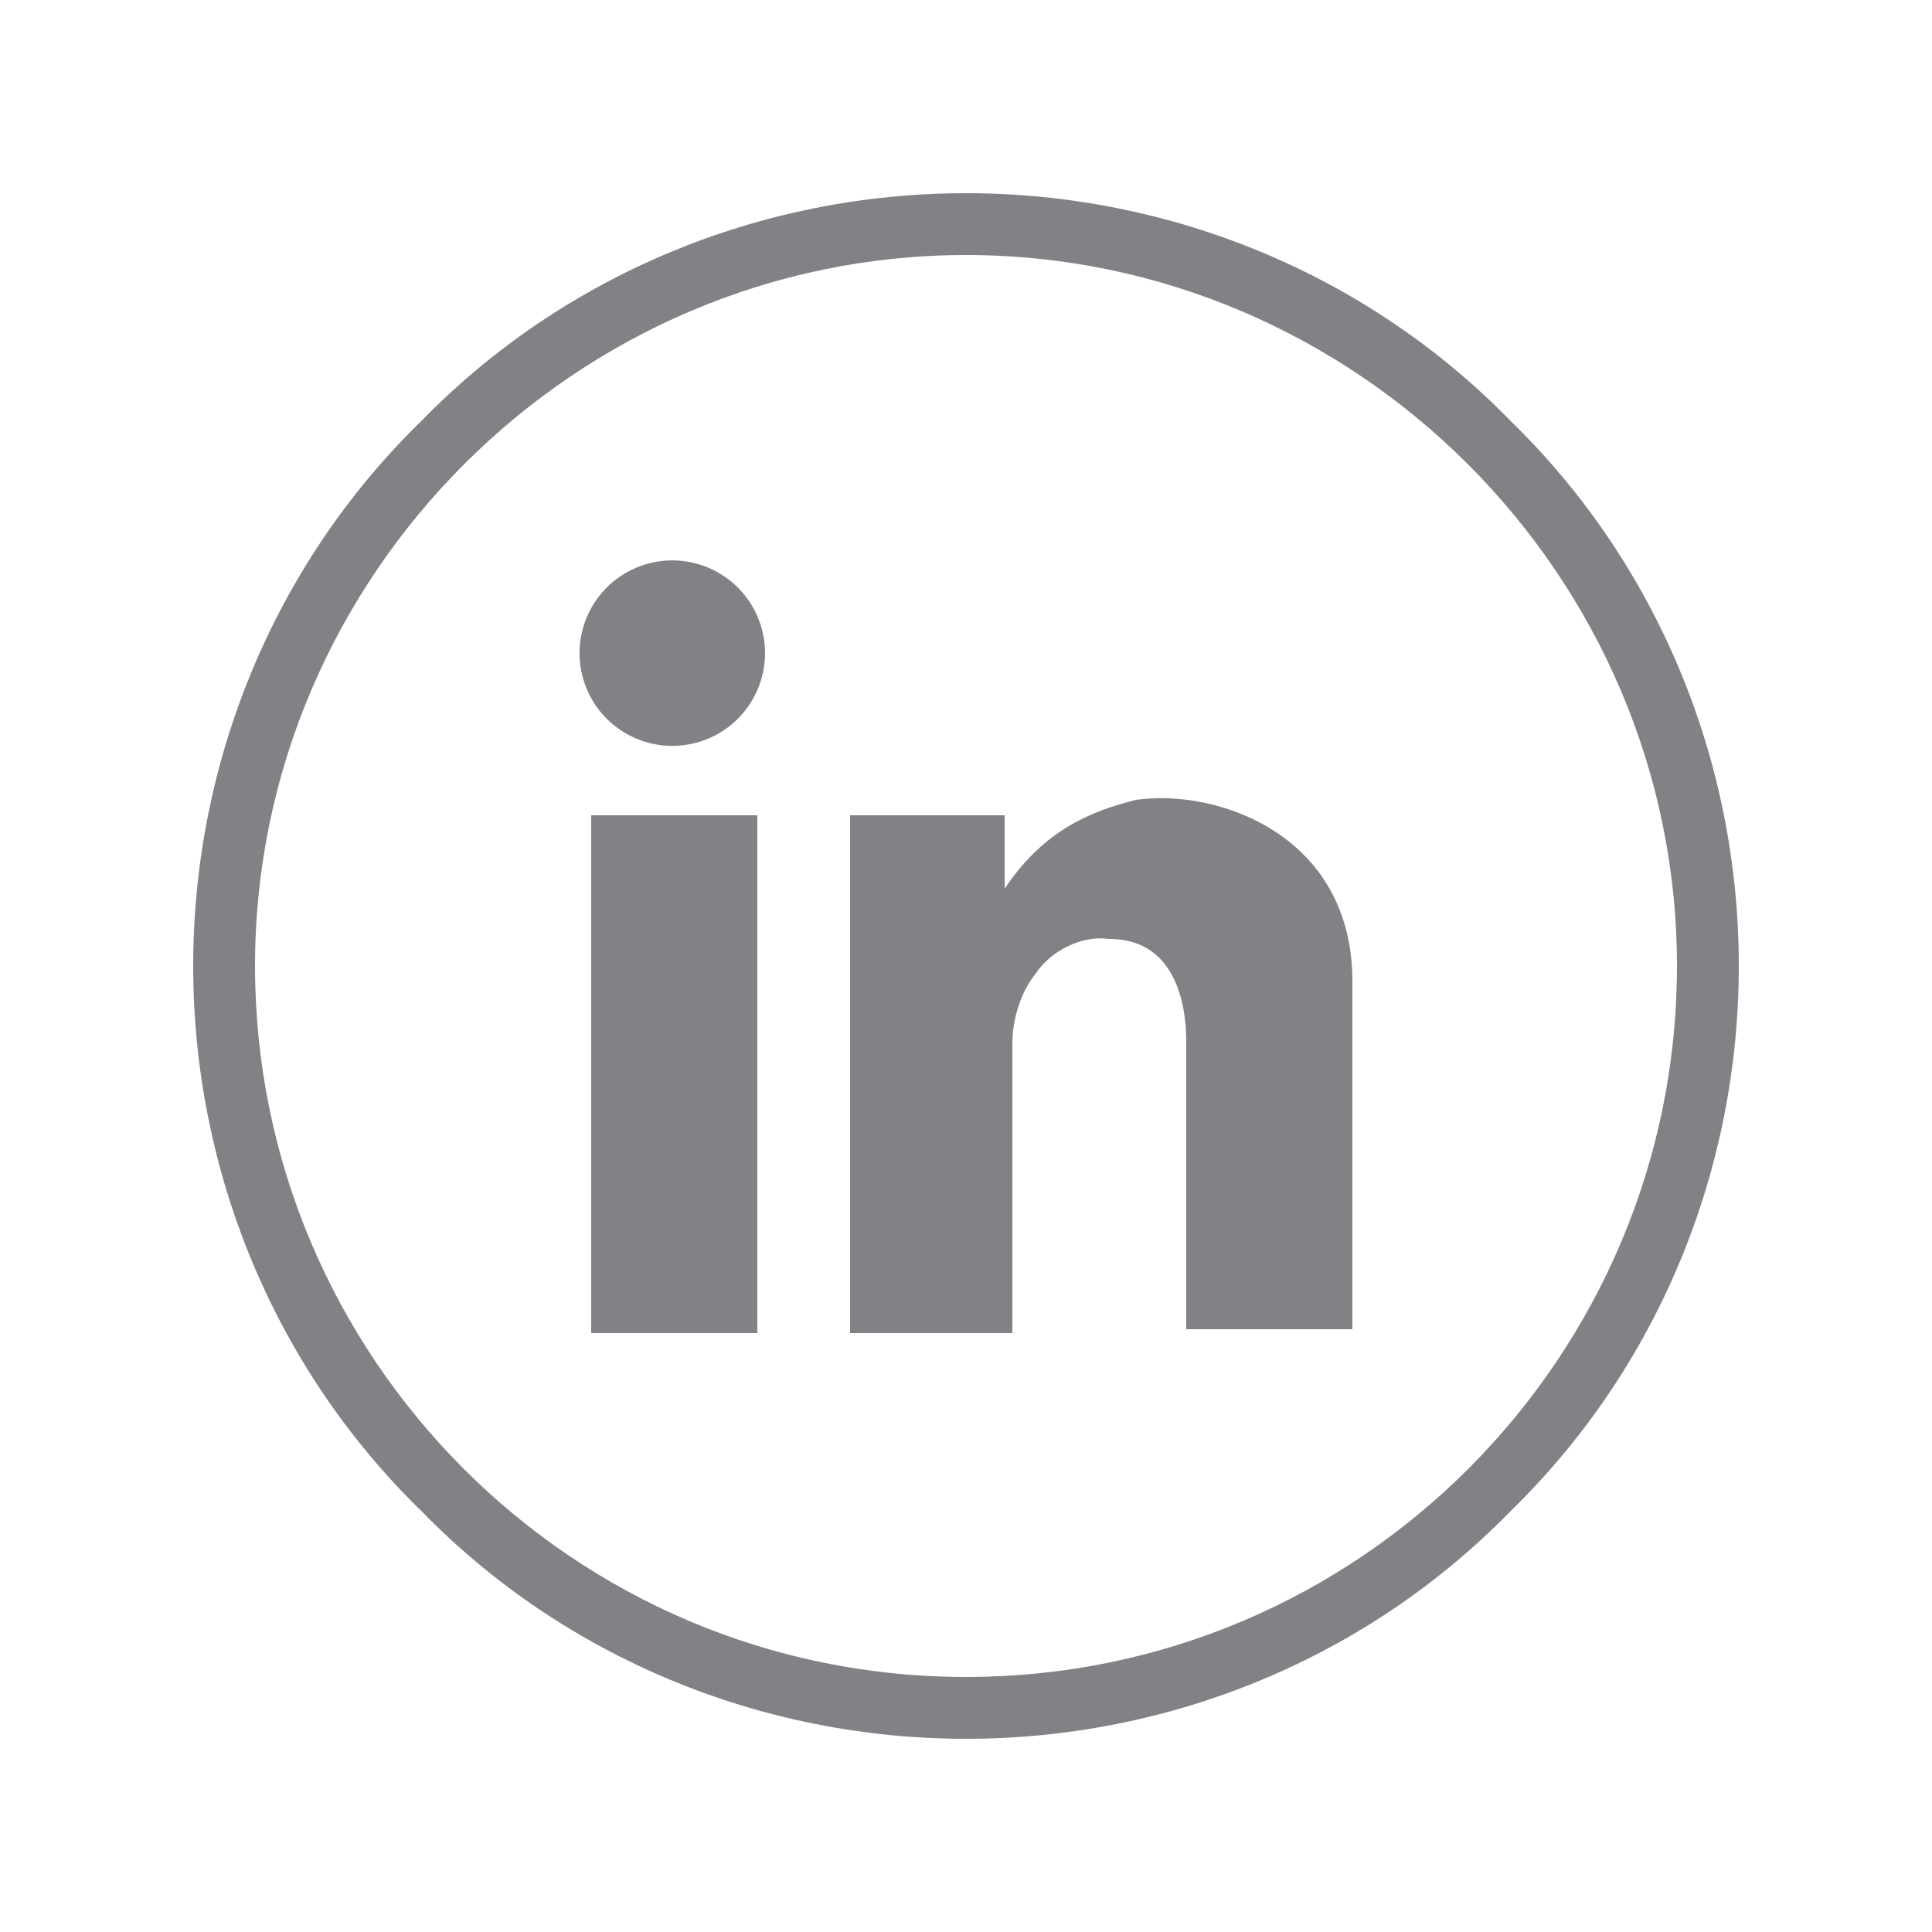
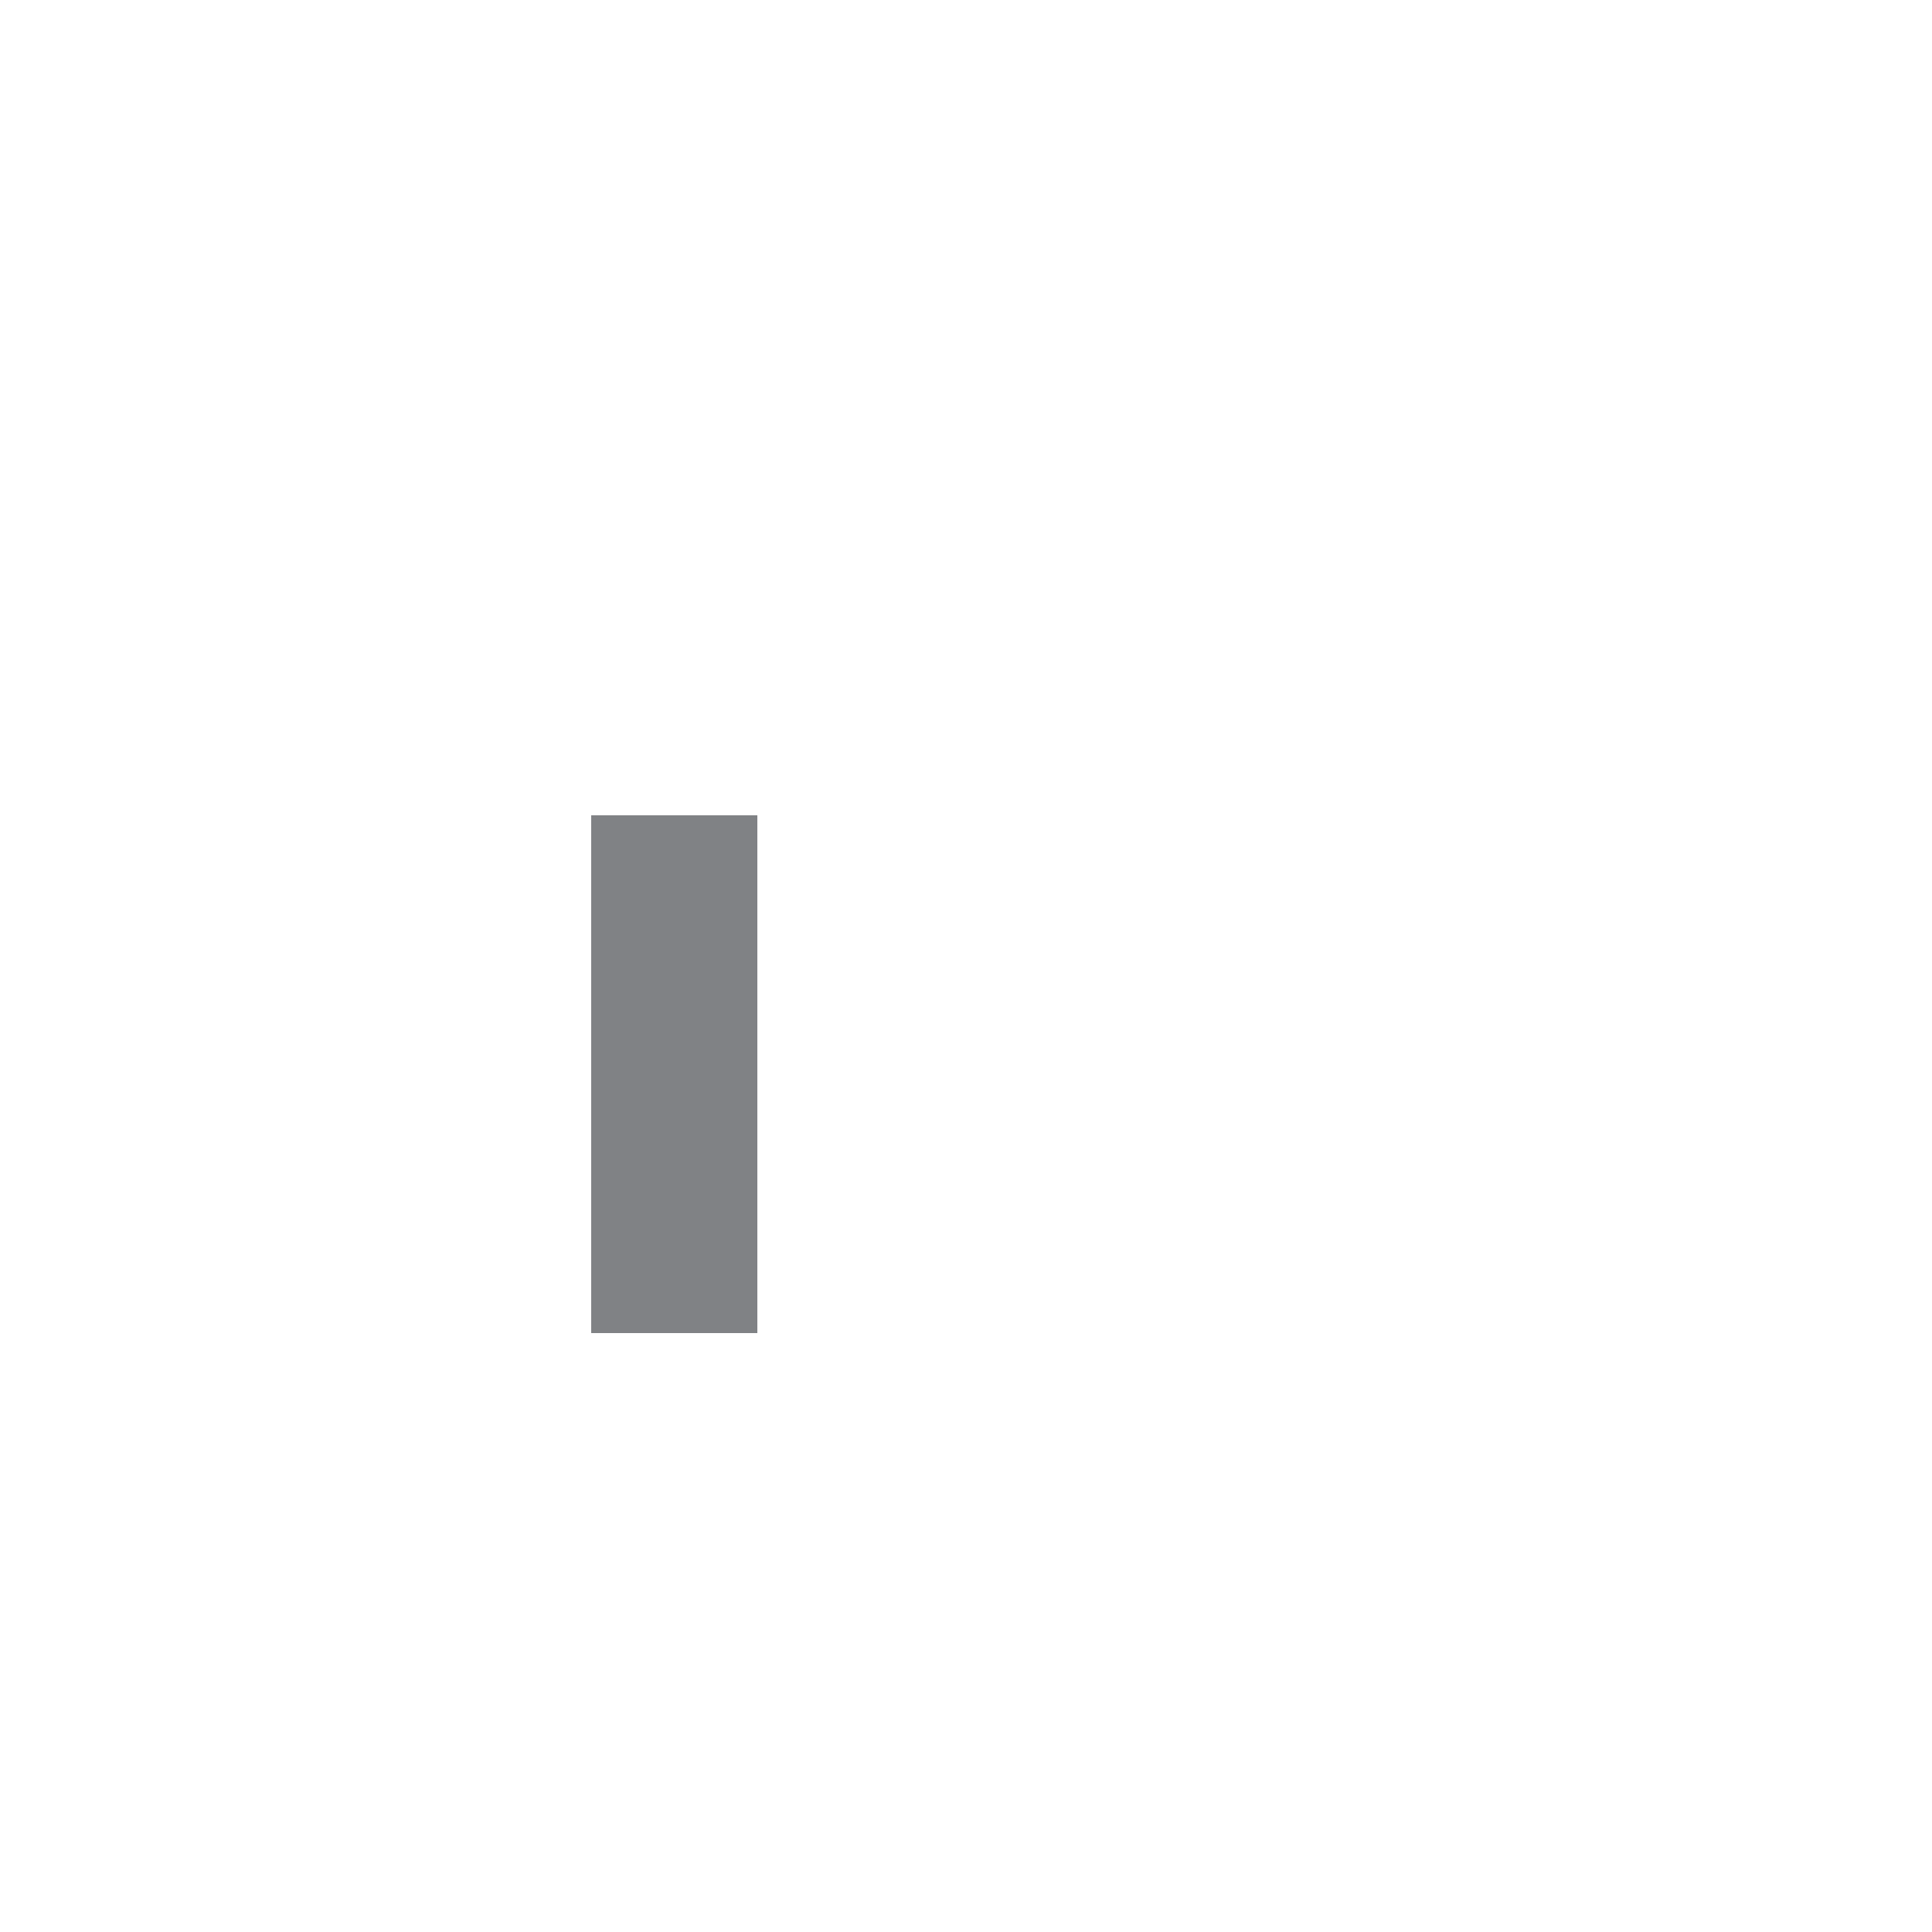
<svg xmlns="http://www.w3.org/2000/svg" version="1.1" id="Layer_1" x="0px" y="0px" width="50px" height="50px" viewBox="0 0 50 50" style="enable-background:new 0 0 50 50;" xml:space="preserve">
  <style type="text/css">
	.st0{fill:#808285;}
</style>
  <g>
    <g>
      <rect x="15.3" y="21.1" class="st0" width="4.3" height="13.4" />
    </g>
    <g>
-       <path class="st0" d="M29.4,20.7C28.2,21,27,21.5,26,23v-1.9h-4v13.4h4.2V27c0-0.6,0.2-1.3,0.6-1.8c0.4-0.6,1.2-1,1.9-0.9    c2.1,0,2,2.5,2,2.8v7.3H35l0-9C35,21.6,31.5,20.4,29.4,20.7z" />
-     </g>
+       </g>
    <g>
-       <ellipse transform="matrix(0.957 -0.29 0.29 0.957 -4.154 5.776)" class="st0" cx="17.4" cy="16.9" rx="2.4" ry="2.4" />
-     </g>
+       </g>
    <g>
-       <path class="st0" d="M25,45c-5.3,0-10.4-2.1-14.1-5.9C7.1,35.4,5,30.3,5,25c0-5.3,2.1-10.4,5.9-14.1C14.6,7.1,19.7,5,25,5    s10.4,2.1,14.1,5.9C42.9,14.6,45,19.7,45,25c0,5.3-2.1,10.4-5.9,14.1C35.4,42.9,30.3,45,25,45z M25,6.6C14.9,6.6,6.6,14.9,6.6,25    c0,10.1,8.2,18.4,18.4,18.4S43.4,35.1,43.4,25C43.4,14.9,35.1,6.6,25,6.6z" />
-     </g>
+       </g>
  </g>
</svg>